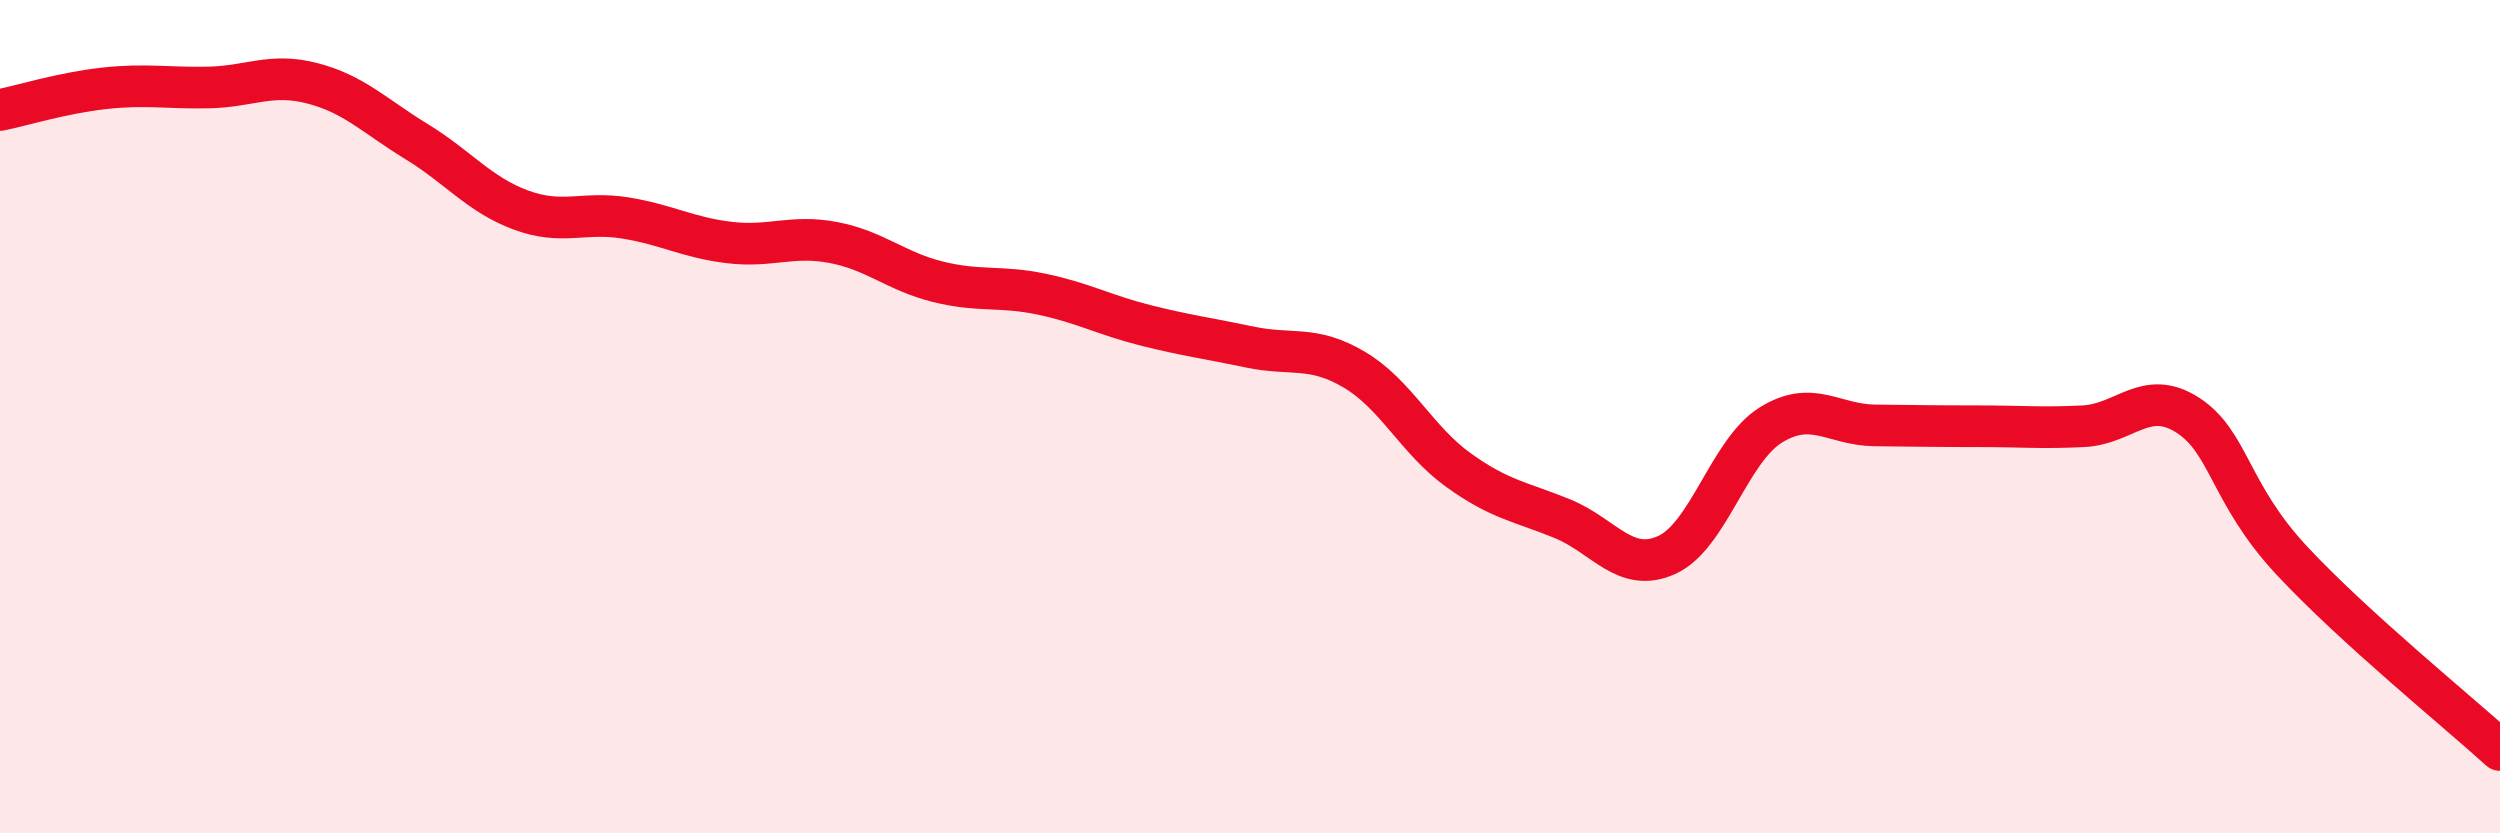
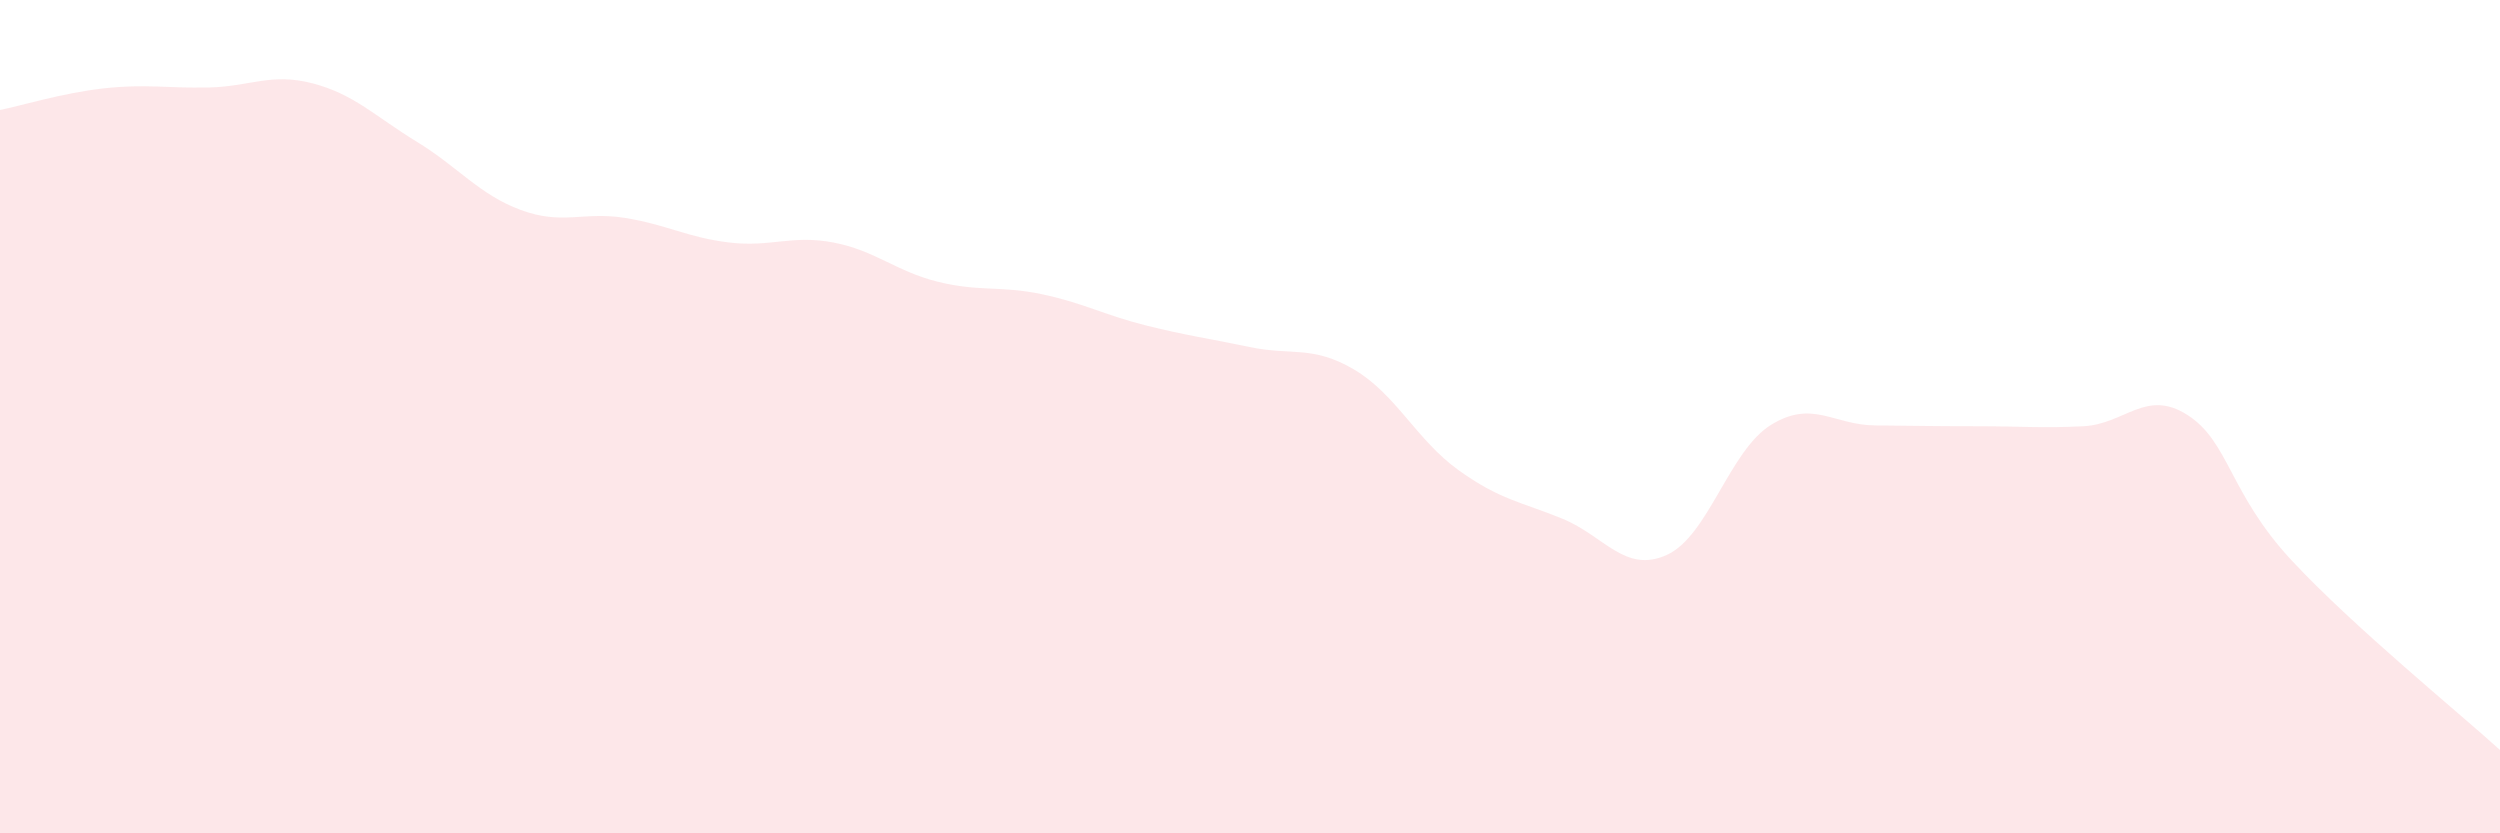
<svg xmlns="http://www.w3.org/2000/svg" width="60" height="20" viewBox="0 0 60 20">
  <path d="M 0,2.64 C 0.5,2.54 1.5,2.23 2.5,2.12 C 3.5,2.01 4,2.12 5,2.1 C 6,2.08 6.5,1.74 7.5,2 C 8.5,2.26 9,2.79 10,3.4 C 11,4.01 11.5,4.67 12.5,5.04 C 13.5,5.41 14,5.07 15,5.23 C 16,5.39 16.5,5.7 17.5,5.82 C 18.5,5.94 19,5.63 20,5.82 C 21,6.01 21.5,6.51 22.5,6.76 C 23.5,7.01 24,6.85 25,7.06 C 26,7.27 26.5,7.56 27.5,7.81 C 28.5,8.06 29,8.12 30,8.33 C 31,8.54 31.5,8.28 32.5,8.87 C 33.5,9.46 34,10.56 35,11.28 C 36,12 36.5,12.04 37.5,12.45 C 38.5,12.86 39,13.77 40,13.32 C 41,12.87 41.5,10.82 42.5,10.2 C 43.5,9.58 44,10.2 45,10.21 C 46,10.22 46.5,10.23 47.5,10.23 C 48.5,10.23 49,10.28 50,10.23 C 51,10.18 51.5,9.32 52.5,9.96 C 53.5,10.6 53.5,11.84 55,13.45 C 56.5,15.06 59,17.09 60,18L60 20L0 20Z" fill="#EB0A25" opacity="0.1" stroke-linecap="round" stroke-linejoin="round" />
-   <path d="M 0,2.64 C 0.5,2.54 1.5,2.23 2.5,2.12 C 3.5,2.01 4,2.12 5,2.1 C 6,2.08 6.5,1.74 7.5,2 C 8.5,2.26 9,2.79 10,3.4 C 11,4.01 11.5,4.67 12.5,5.04 C 13.5,5.41 14,5.07 15,5.23 C 16,5.39 16.5,5.7 17.5,5.82 C 18.5,5.94 19,5.63 20,5.82 C 21,6.01 21.5,6.51 22.5,6.76 C 23.5,7.01 24,6.85 25,7.06 C 26,7.27 26.5,7.56 27.5,7.81 C 28.5,8.06 29,8.12 30,8.33 C 31,8.54 31.5,8.28 32.5,8.87 C 33.5,9.46 34,10.56 35,11.28 C 36,12 36.5,12.04 37.5,12.45 C 38.5,12.86 39,13.77 40,13.32 C 41,12.87 41.5,10.82 42.5,10.2 C 43.5,9.58 44,10.2 45,10.21 C 46,10.22 46.5,10.23 47.5,10.23 C 48.5,10.23 49,10.28 50,10.23 C 51,10.18 51.5,9.32 52.5,9.96 C 53.5,10.6 53.5,11.84 55,13.45 C 56.5,15.06 59,17.09 60,18" stroke="#EB0A25" stroke-width="1" fill="none" stroke-linecap="round" stroke-linejoin="round" />
</svg>